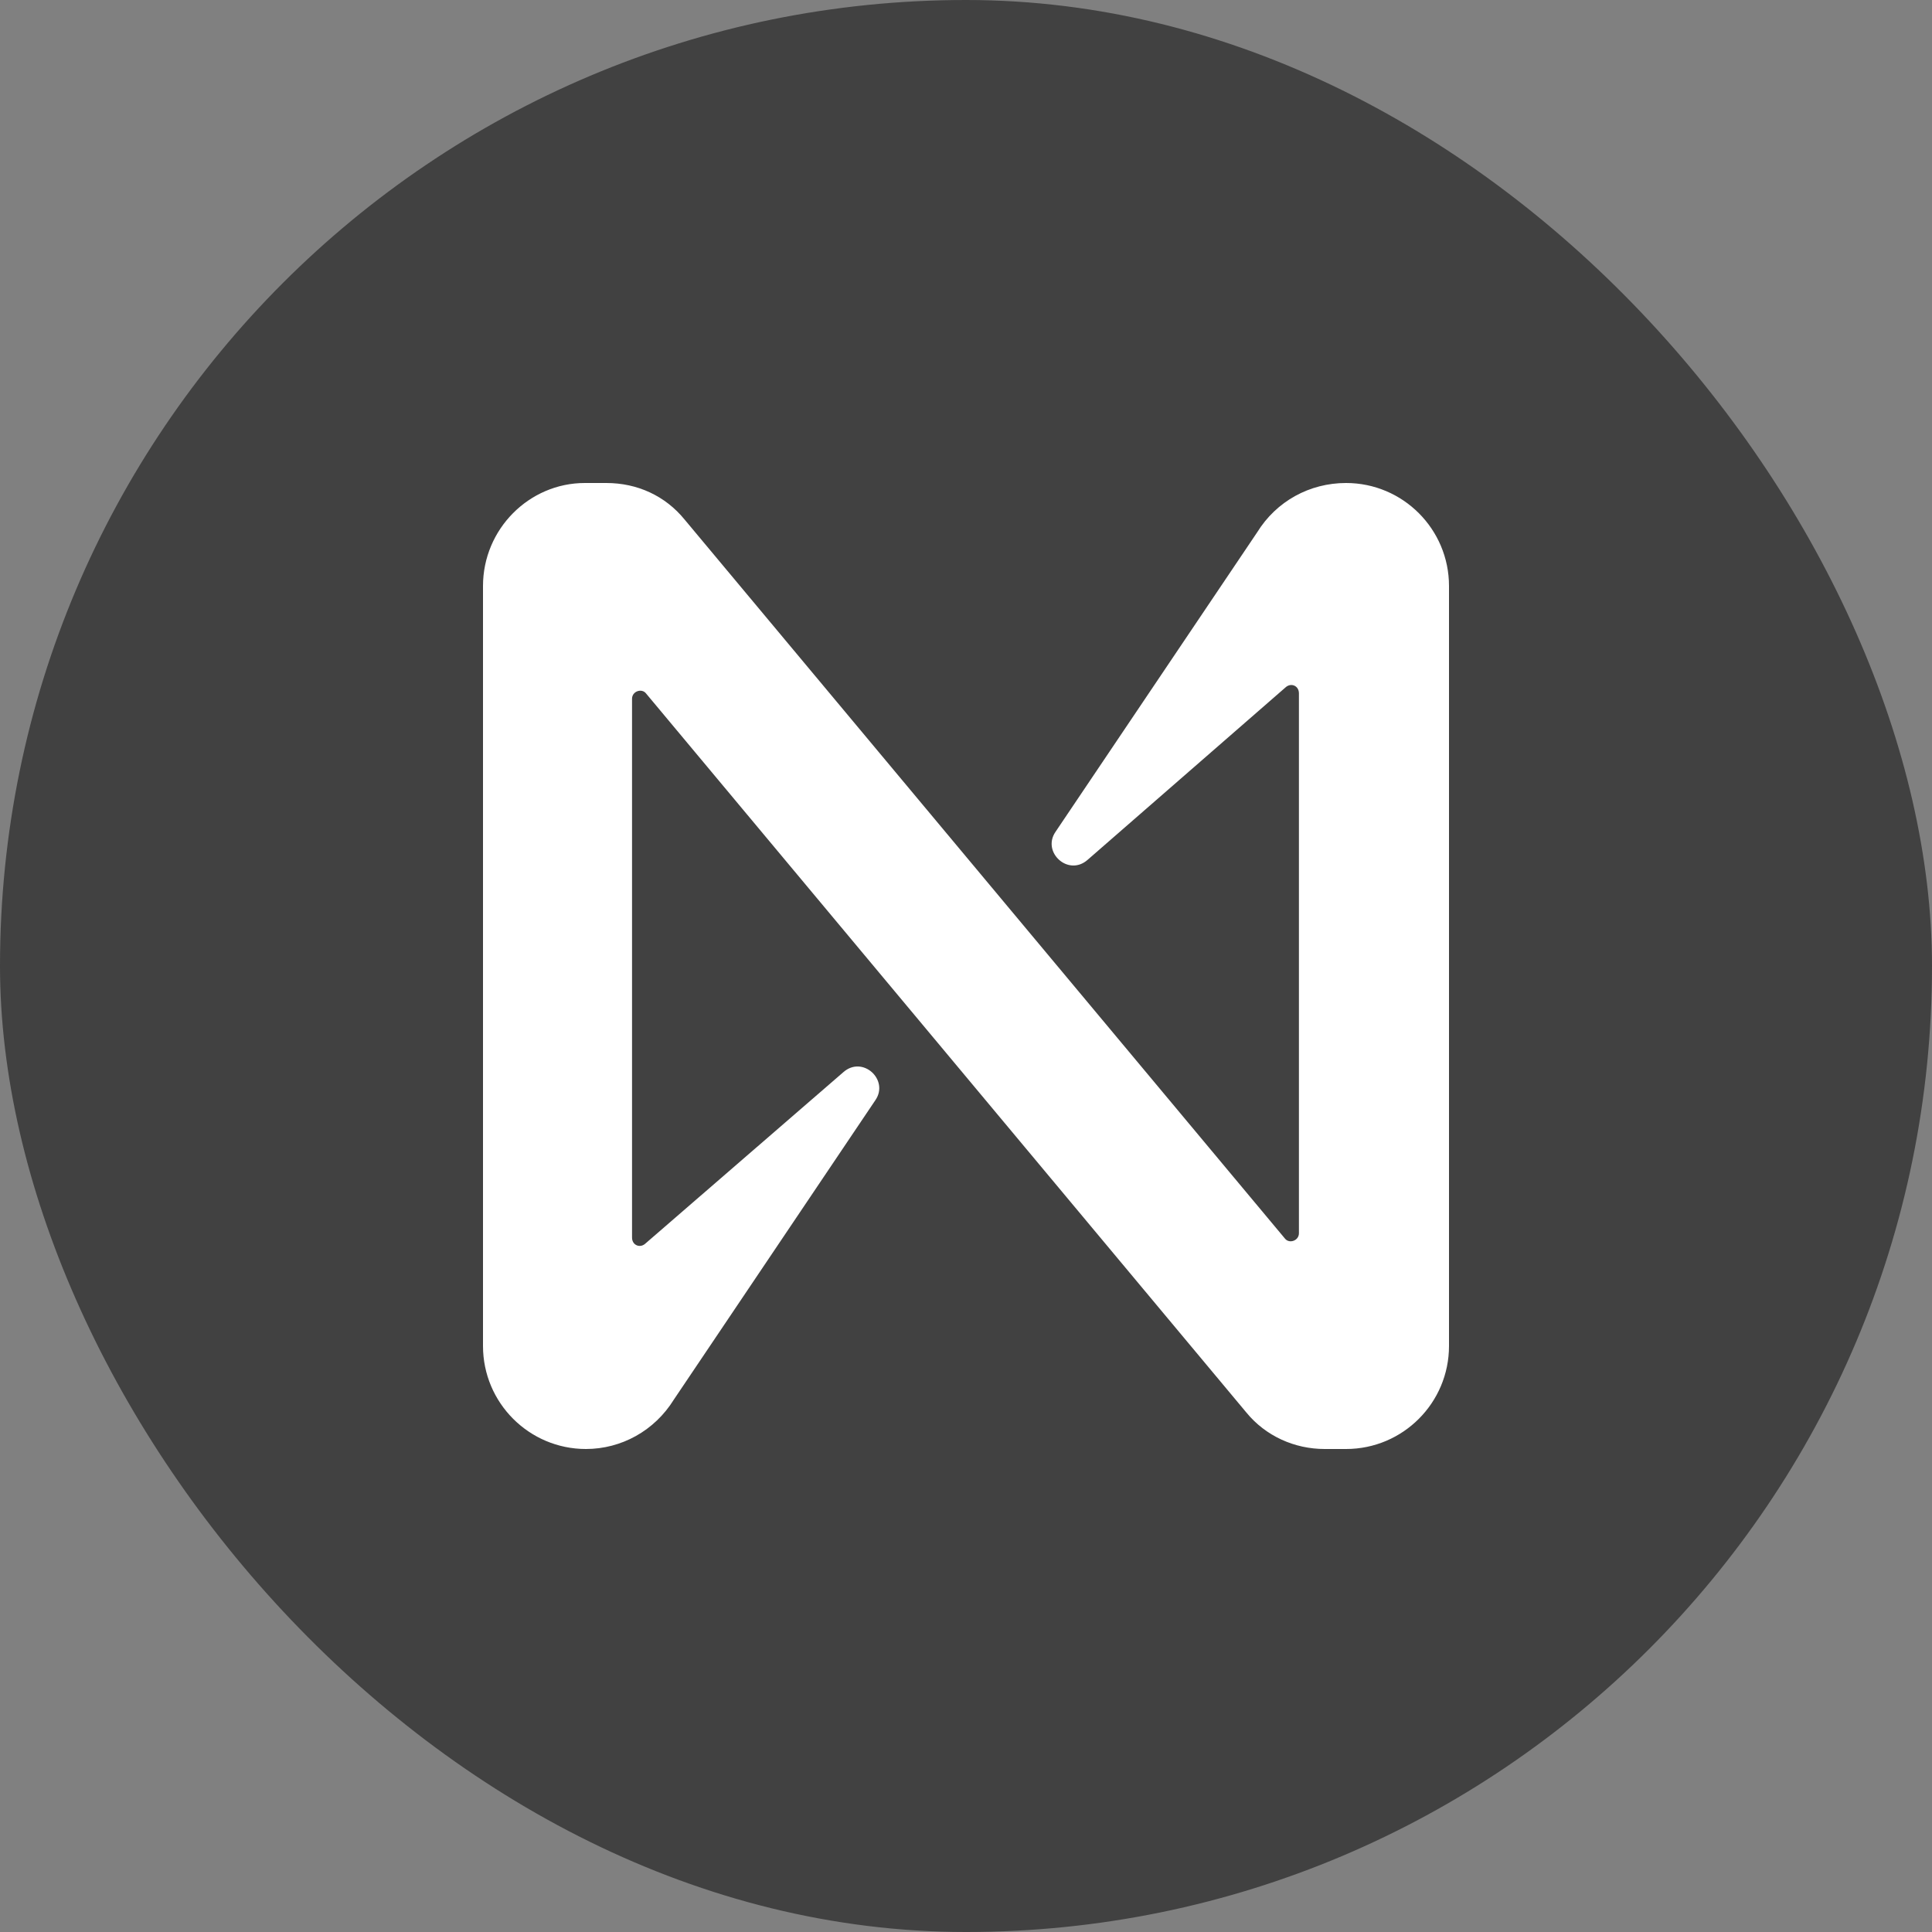
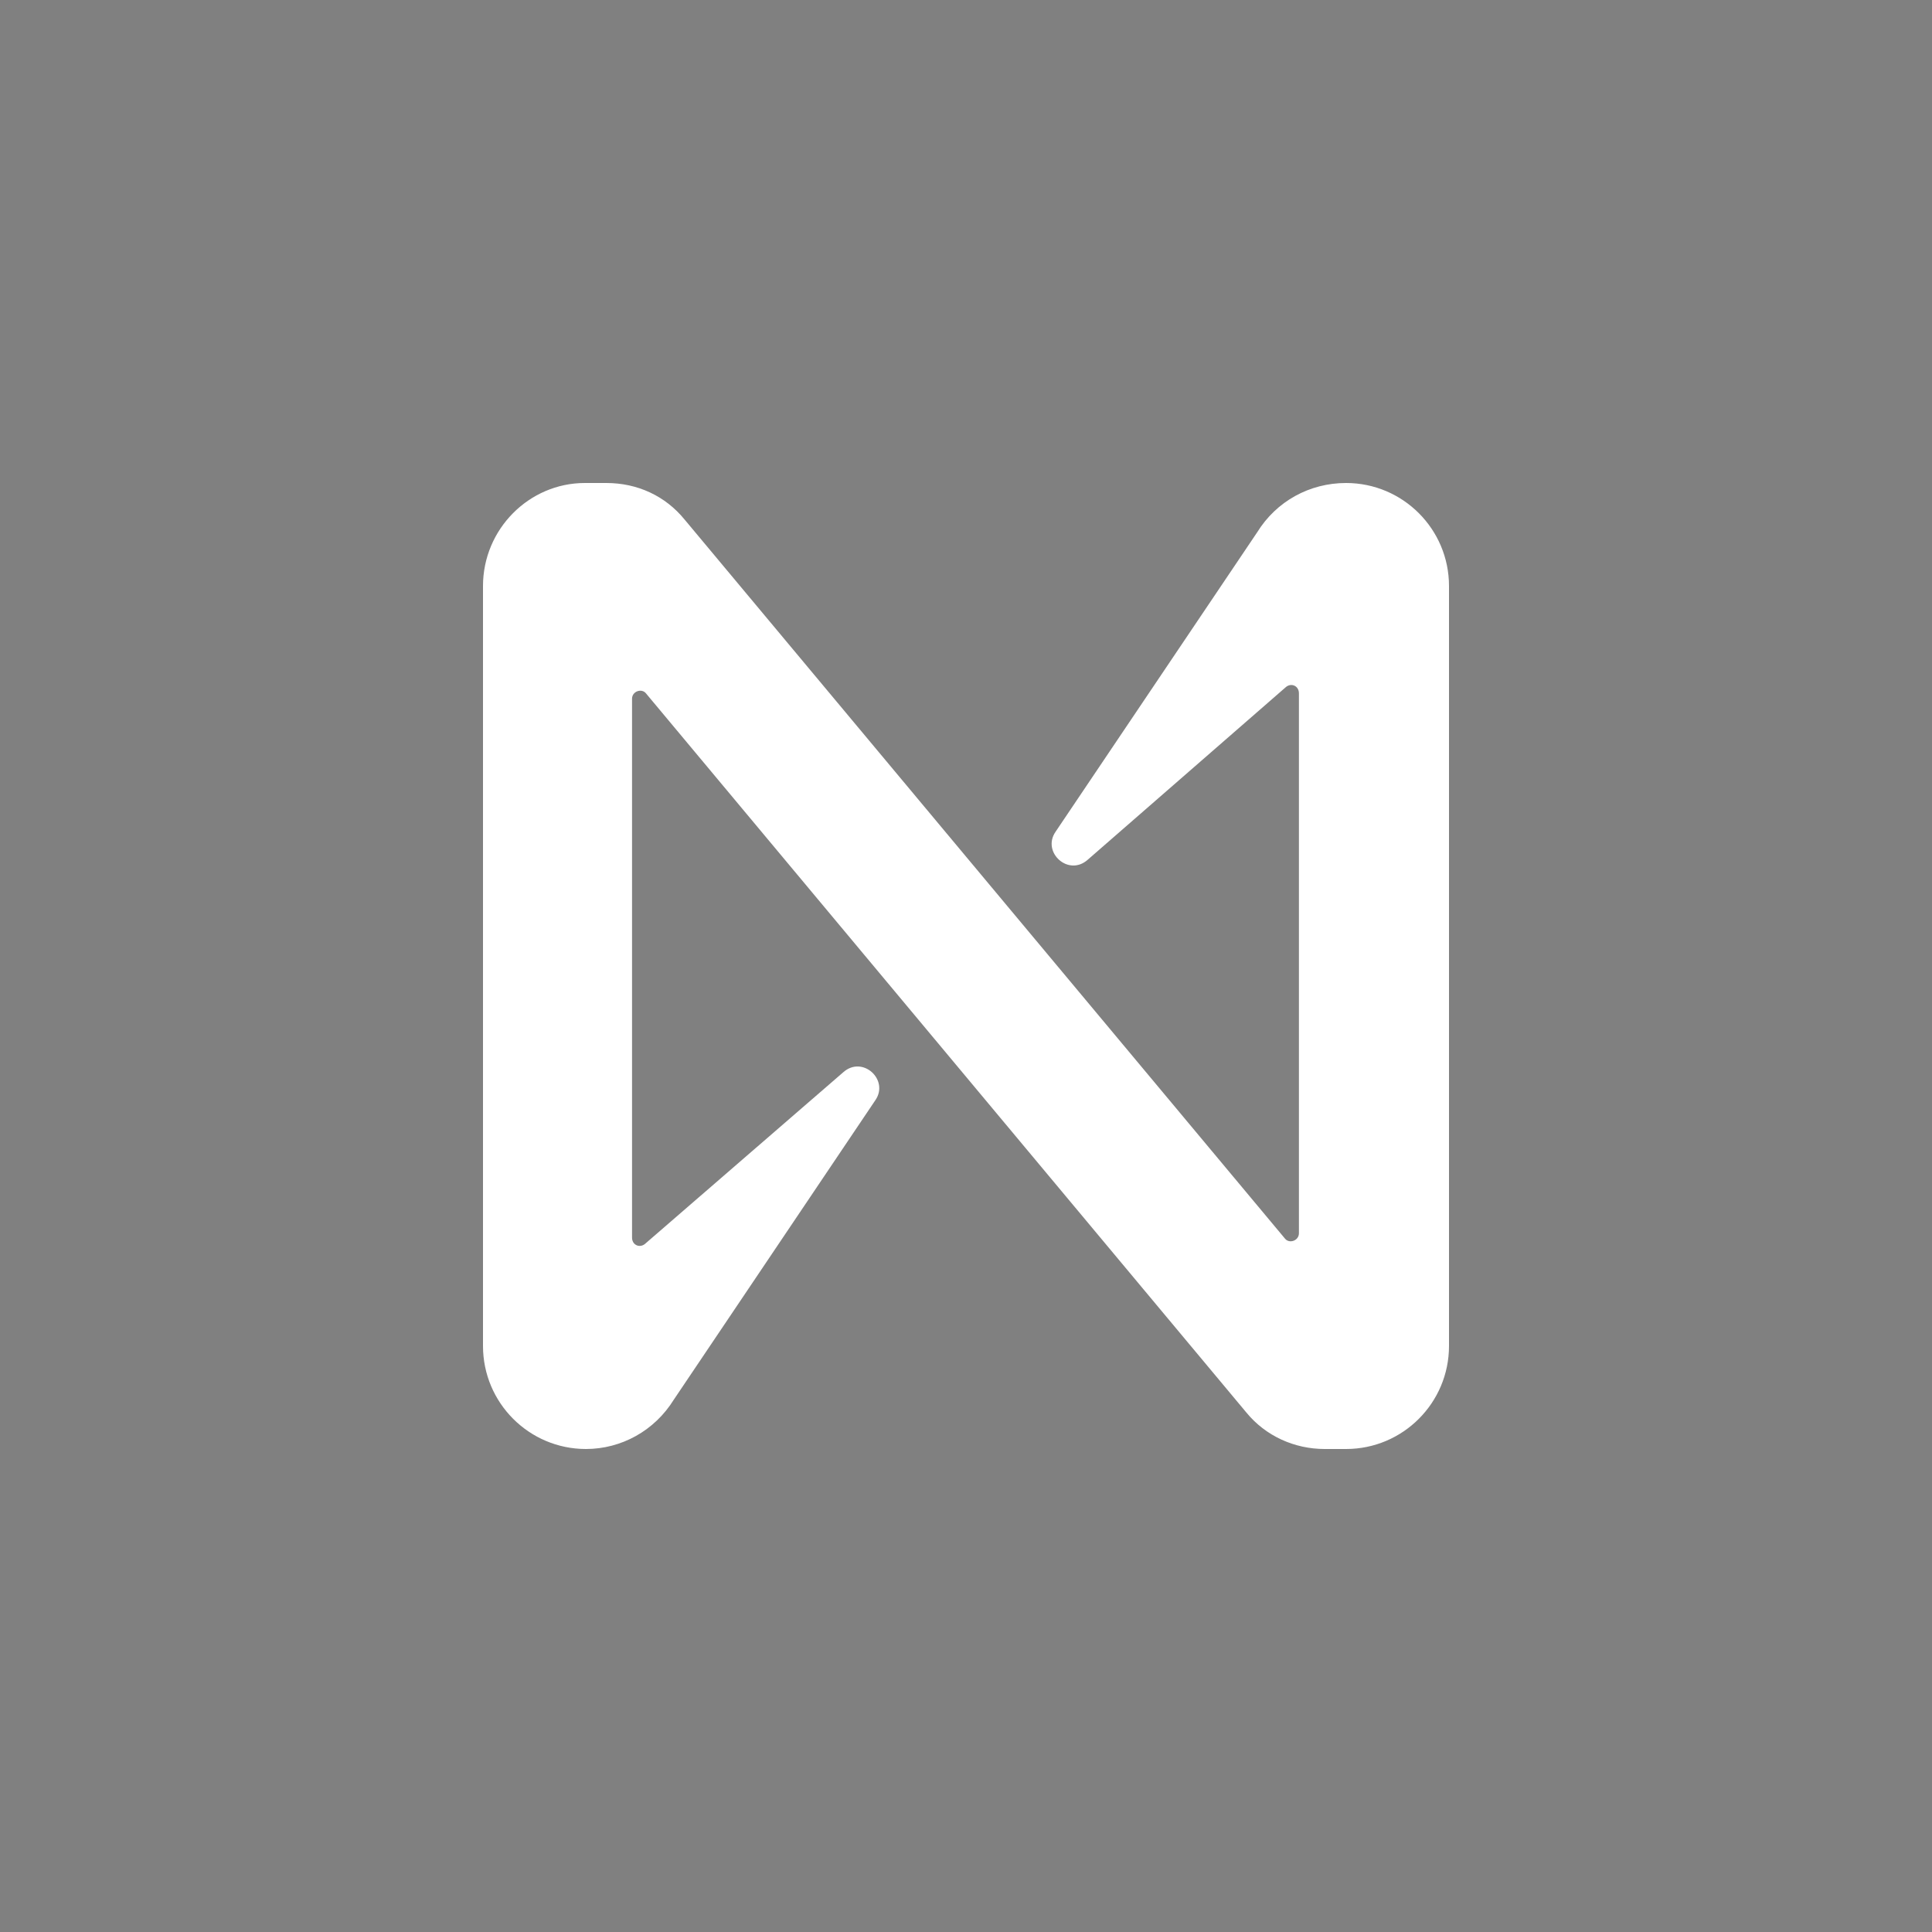
<svg xmlns="http://www.w3.org/2000/svg" width="28" height="28" viewBox="0 0 28 28" fill="none">
  <rect x="0" y="0" width="28" height="28" fill="#808080" stroke="none" />
-   <rect width="28" height="28" rx="14" fill="#414141" />
  <g clip-path="url(#clip0_5700_384872)">
    <path d="M18.219 7.716L15.297 12.056C15.095 12.351 15.484 12.709 15.764 12.46L18.638 9.956C18.716 9.893 18.825 9.94 18.825 10.049V17.873C18.825 17.982 18.685 18.029 18.623 17.951L9.921 7.529C9.642 7.187 9.238 7 8.787 7H8.476C7.668 7 7 7.669 7 8.493V19.507C7 20.331 7.668 21 8.492 21C9.004 21 9.486 20.736 9.766 20.284L12.687 15.944C12.889 15.649 12.501 15.291 12.221 15.54L9.346 18.029C9.269 18.091 9.16 18.044 9.16 17.936V10.127C9.16 10.018 9.3 9.971 9.362 10.049L18.063 20.471C18.343 20.813 18.762 21 19.198 21H19.508C20.332 21 21 20.331 21 19.507V8.493C21 7.669 20.332 7 19.508 7C18.98 7 18.498 7.264 18.219 7.716Z" fill="white" />
  </g>
  <defs>
    <clipPath id="clip0_5700_384872">
      <rect width="14" height="14" fill="white" transform="translate(7 7)" />
    </clipPath>
  </defs>
</svg>